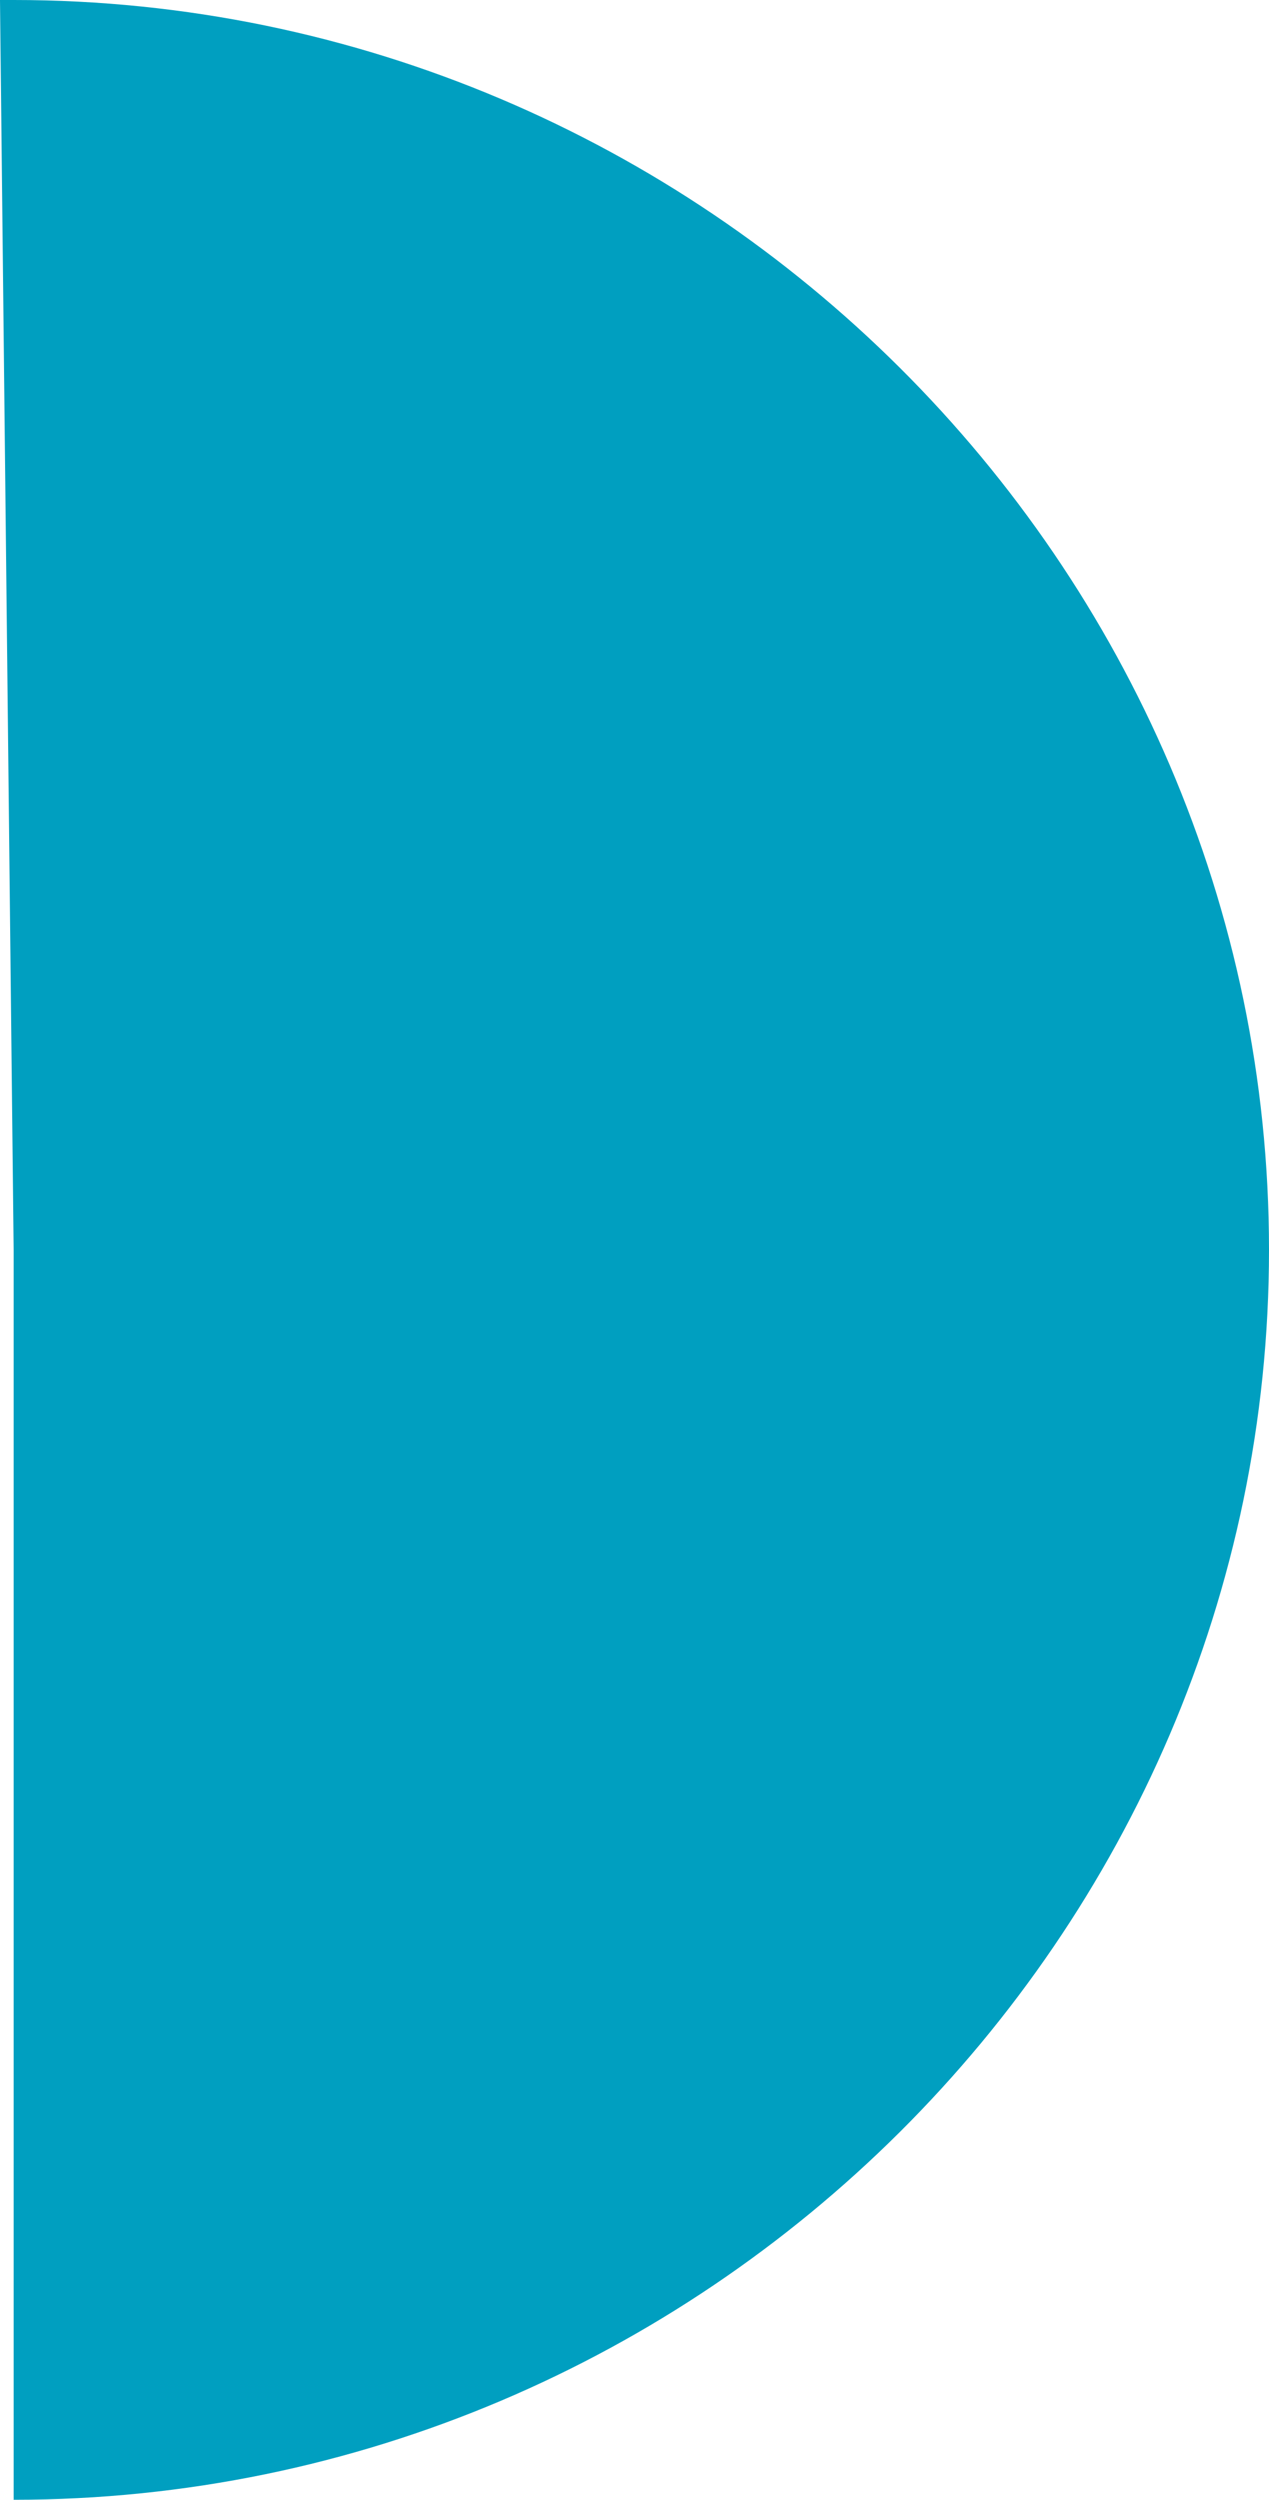
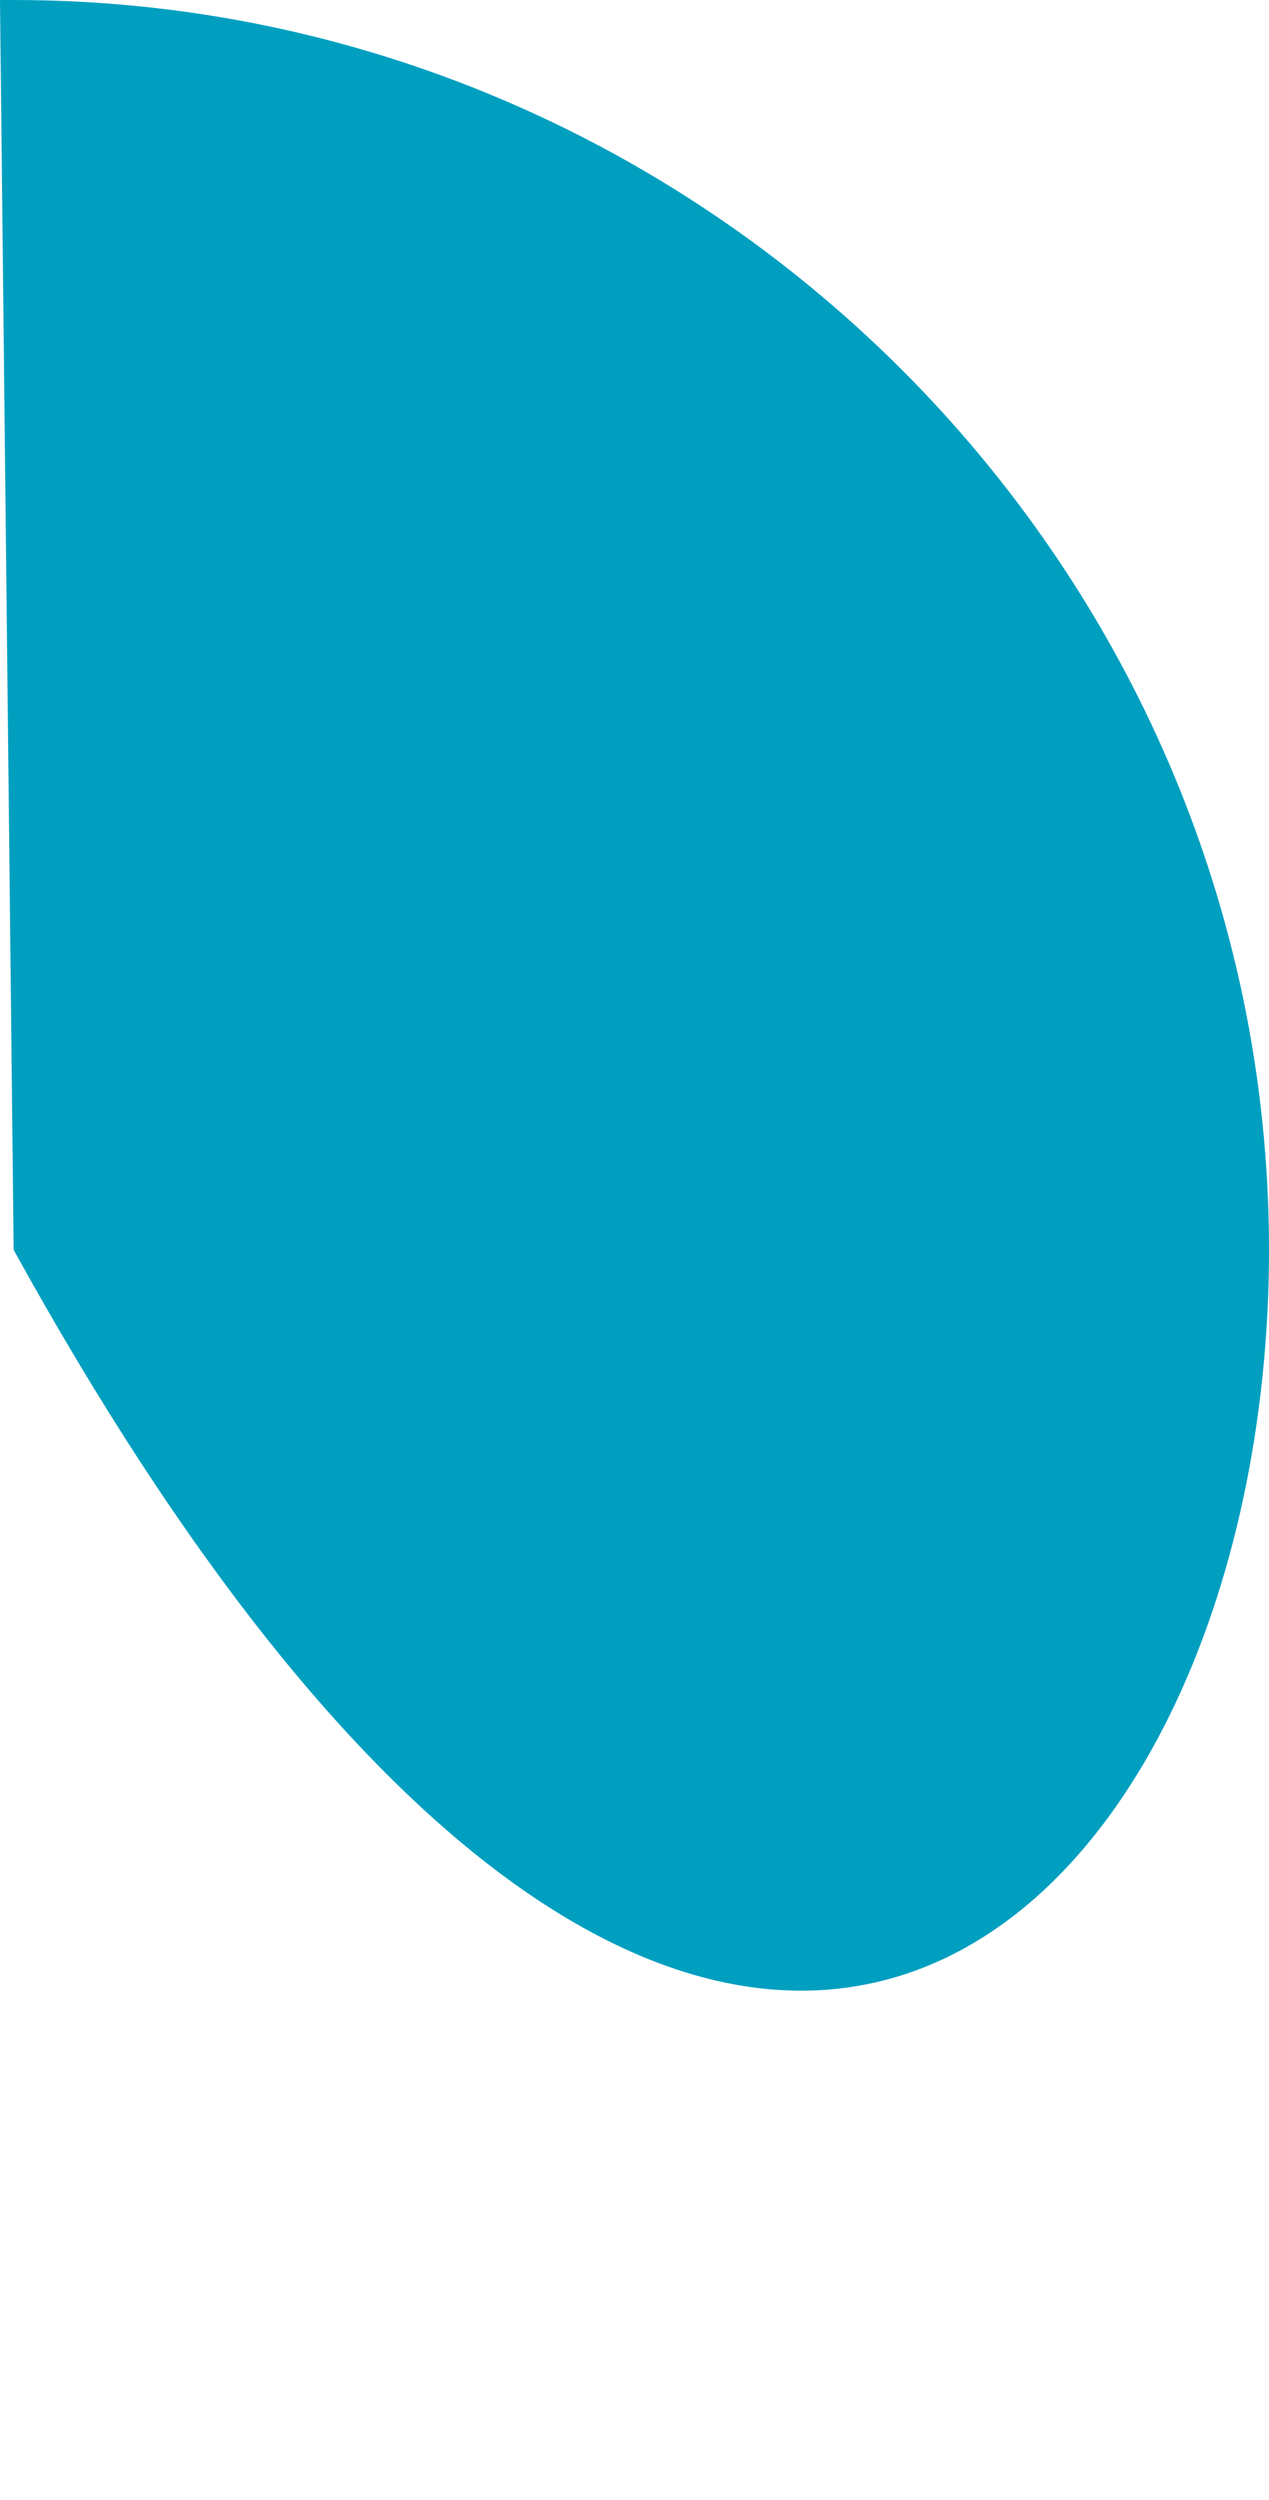
<svg xmlns="http://www.w3.org/2000/svg" width="232" height="457" viewBox="0 0 232 457" fill="none">
-   <path d="M2.495 228.5V457C128.473 457 232 353.927 232 228.5C232 103.073 128.473 0 2.495 0C1.247 0 1.247 0 0 0L2.495 228.5Z" fill="#009FC0" />
+   <path d="M2.495 228.5C128.473 457 232 353.927 232 228.5C232 103.073 128.473 0 2.495 0C1.247 0 1.247 0 0 0L2.495 228.5Z" fill="#009FC0" />
</svg>